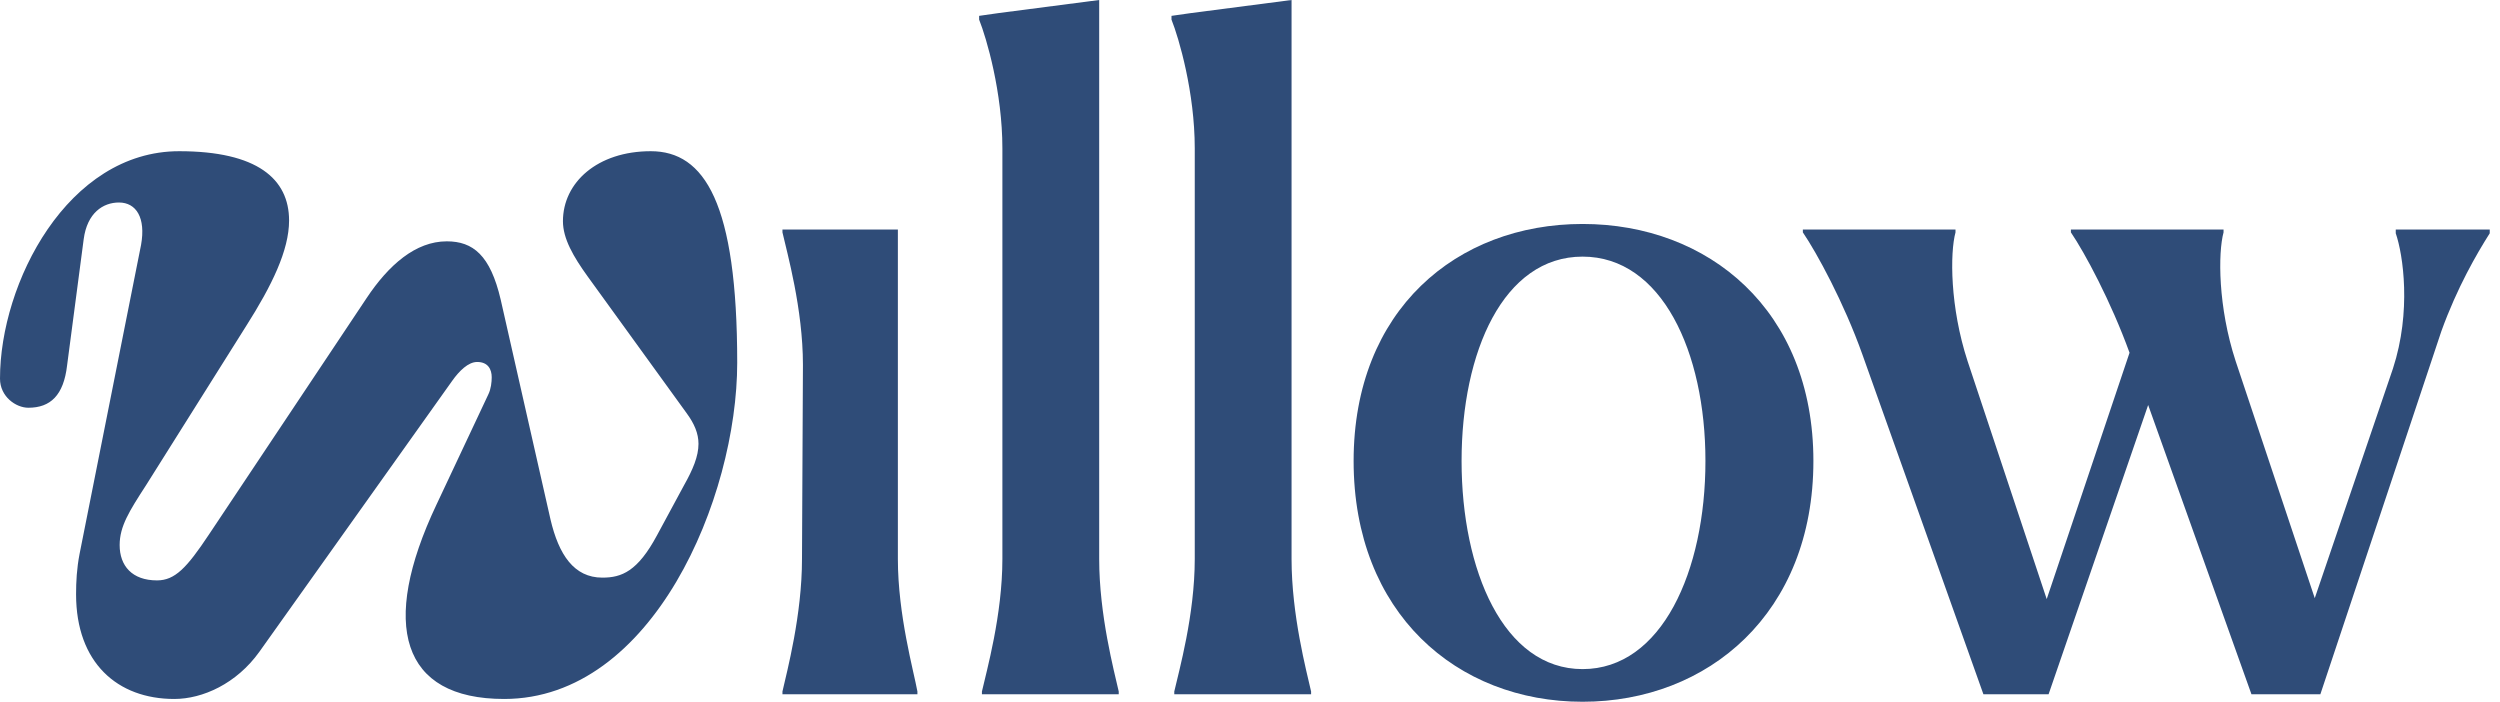
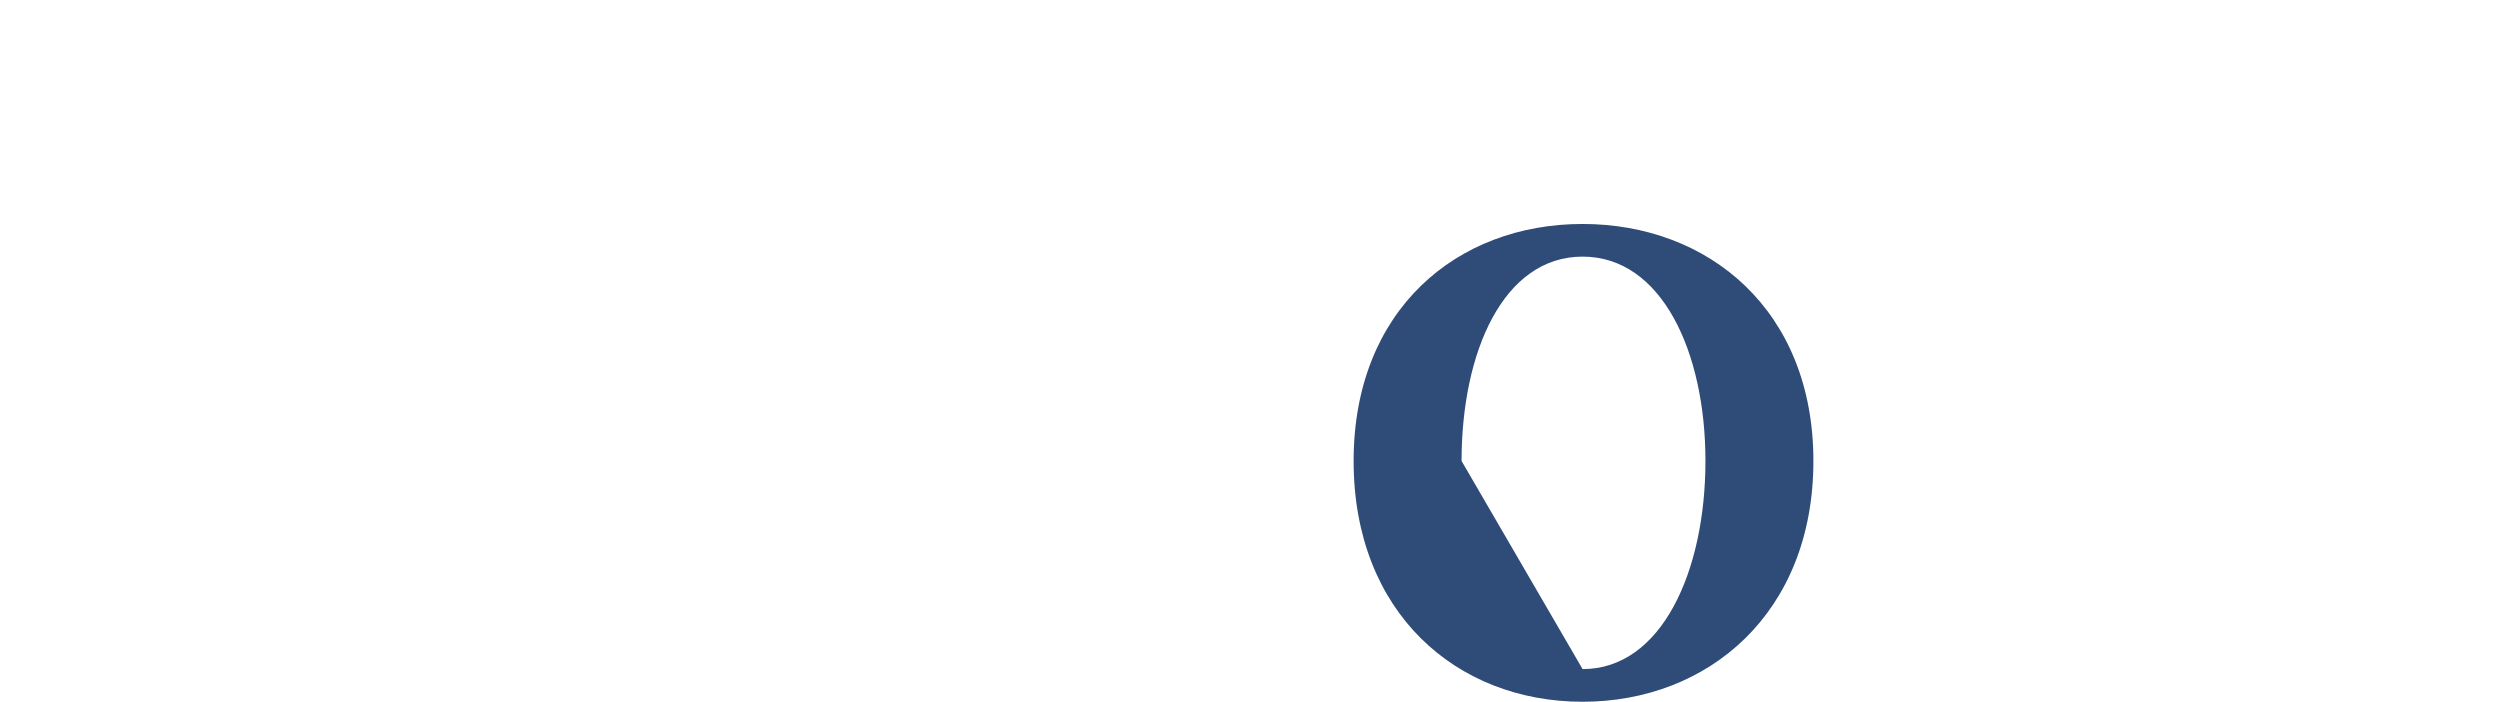
<svg xmlns="http://www.w3.org/2000/svg" width="114" height="32" viewBox="0 0 114 32" fill="none">
-   <path d="M26.805 12.617C26.143 11.701 25.67 10.879 25.67 10.088C25.67 8.317 27.247 6.895 29.675 6.895C32.134 6.895 33.617 9.266 33.617 16.538C33.617 22.704 29.769 31.873 22.989 31.873C18.29 31.873 17.313 28.49 19.899 23.02L22.264 17.993C22.39 17.74 22.422 17.424 22.422 17.202C22.422 16.854 22.264 16.506 21.759 16.506C21.349 16.506 20.939 16.918 20.624 17.36L11.826 29.723C10.785 31.177 9.24 31.873 7.947 31.873C5.361 31.873 3.469 30.229 3.469 27.099C3.469 26.529 3.5 25.929 3.627 25.265L6.433 11.163C6.654 9.93 6.212 9.234 5.424 9.234C4.699 9.234 3.973 9.709 3.816 10.91L3.059 16.665C2.901 18.024 2.302 18.593 1.293 18.593C0.725 18.593 0 18.087 0 17.265C0 12.902 3.09 6.895 8.168 6.895C11.731 6.895 13.182 8.159 13.182 10.056C13.182 11.416 12.393 13.028 11.227 14.862L6.654 22.135C5.897 23.304 5.456 24 5.456 24.854C5.456 25.802 6.023 26.466 7.159 26.466C7.978 26.466 8.515 25.897 9.524 24.38L16.714 13.598C17.723 12.08 18.953 11.005 20.372 11.005C21.57 11.005 22.358 11.637 22.831 13.661L25.102 23.684C25.48 25.296 26.174 26.34 27.467 26.34C28.35 26.34 29.076 26.055 29.959 24.411L31.188 22.135C31.598 21.407 31.851 20.807 31.851 20.238C31.851 19.763 31.661 19.32 31.314 18.846L26.805 12.617Z" fill="#2F4C78" />
-   <path d="M35.68 31.66V31.532C35.892 30.596 36.571 28.043 36.571 25.489L36.614 16.638C36.614 14.085 35.892 11.532 35.68 10.596V10.468H40.943V25.489C40.943 28.043 41.664 30.596 41.834 31.532V31.66H35.68Z" fill="#2F4C78" />
-   <path d="M44.776 31.66V31.532C44.988 30.596 45.709 28.043 45.709 25.489V6.766C45.709 4.213 44.988 1.745 44.648 0.894V0.723L45.539 0.596L50.123 0V25.489C50.123 28.043 50.802 30.596 51.014 31.532V31.66H44.776Z" fill="#2F4C78" />
-   <path d="M53.547 31.66V31.532C53.76 30.596 54.481 28.043 54.481 25.489V6.766C54.481 4.213 53.76 1.745 53.42 0.894V0.723L54.311 0.596L58.895 0V25.489C58.895 28.043 59.574 30.596 59.786 31.532V31.66H53.547Z" fill="#2F4C78" />
-   <path d="M72.166 32C66.436 32 61.725 27.957 61.725 21.021C61.725 14.128 66.436 10.213 72.166 10.213C77.895 10.213 82.691 14.128 82.691 21.021C82.691 27.957 77.895 32 72.166 32ZM72.166 30.511C75.773 30.511 77.768 26.043 77.768 21.021C77.768 16.043 75.773 11.702 72.166 11.702C68.558 11.702 66.648 16.043 66.648 21.021C66.648 26 68.558 30.511 72.166 30.511Z" fill="#2F4C78" />
-   <path d="M113.532 10.468V10.638C112.938 11.575 112.047 13.106 111.325 15.106L105.808 31.66H102.667L97.956 18.468L93.415 31.66H90.444L84.927 16.17C84.078 13.787 82.847 11.532 82.21 10.596V10.468H89.171V10.596C88.916 11.532 88.916 14 89.722 16.468L93.33 27.319L97.107 16.085C96.258 13.745 95.07 11.532 94.433 10.596V10.468H101.394V10.596C101.139 11.532 101.139 14 101.946 16.468L105.553 27.277L109.118 16.808C109.967 14.213 109.585 11.617 109.246 10.638V10.468H113.532Z" fill="#2F4C78" />
+   <path d="M72.166 32C66.436 32 61.725 27.957 61.725 21.021C61.725 14.128 66.436 10.213 72.166 10.213C77.895 10.213 82.691 14.128 82.691 21.021C82.691 27.957 77.895 32 72.166 32ZM72.166 30.511C75.773 30.511 77.768 26.043 77.768 21.021C77.768 16.043 75.773 11.702 72.166 11.702C68.558 11.702 66.648 16.043 66.648 21.021Z" fill="#2F4C78" />
</svg>